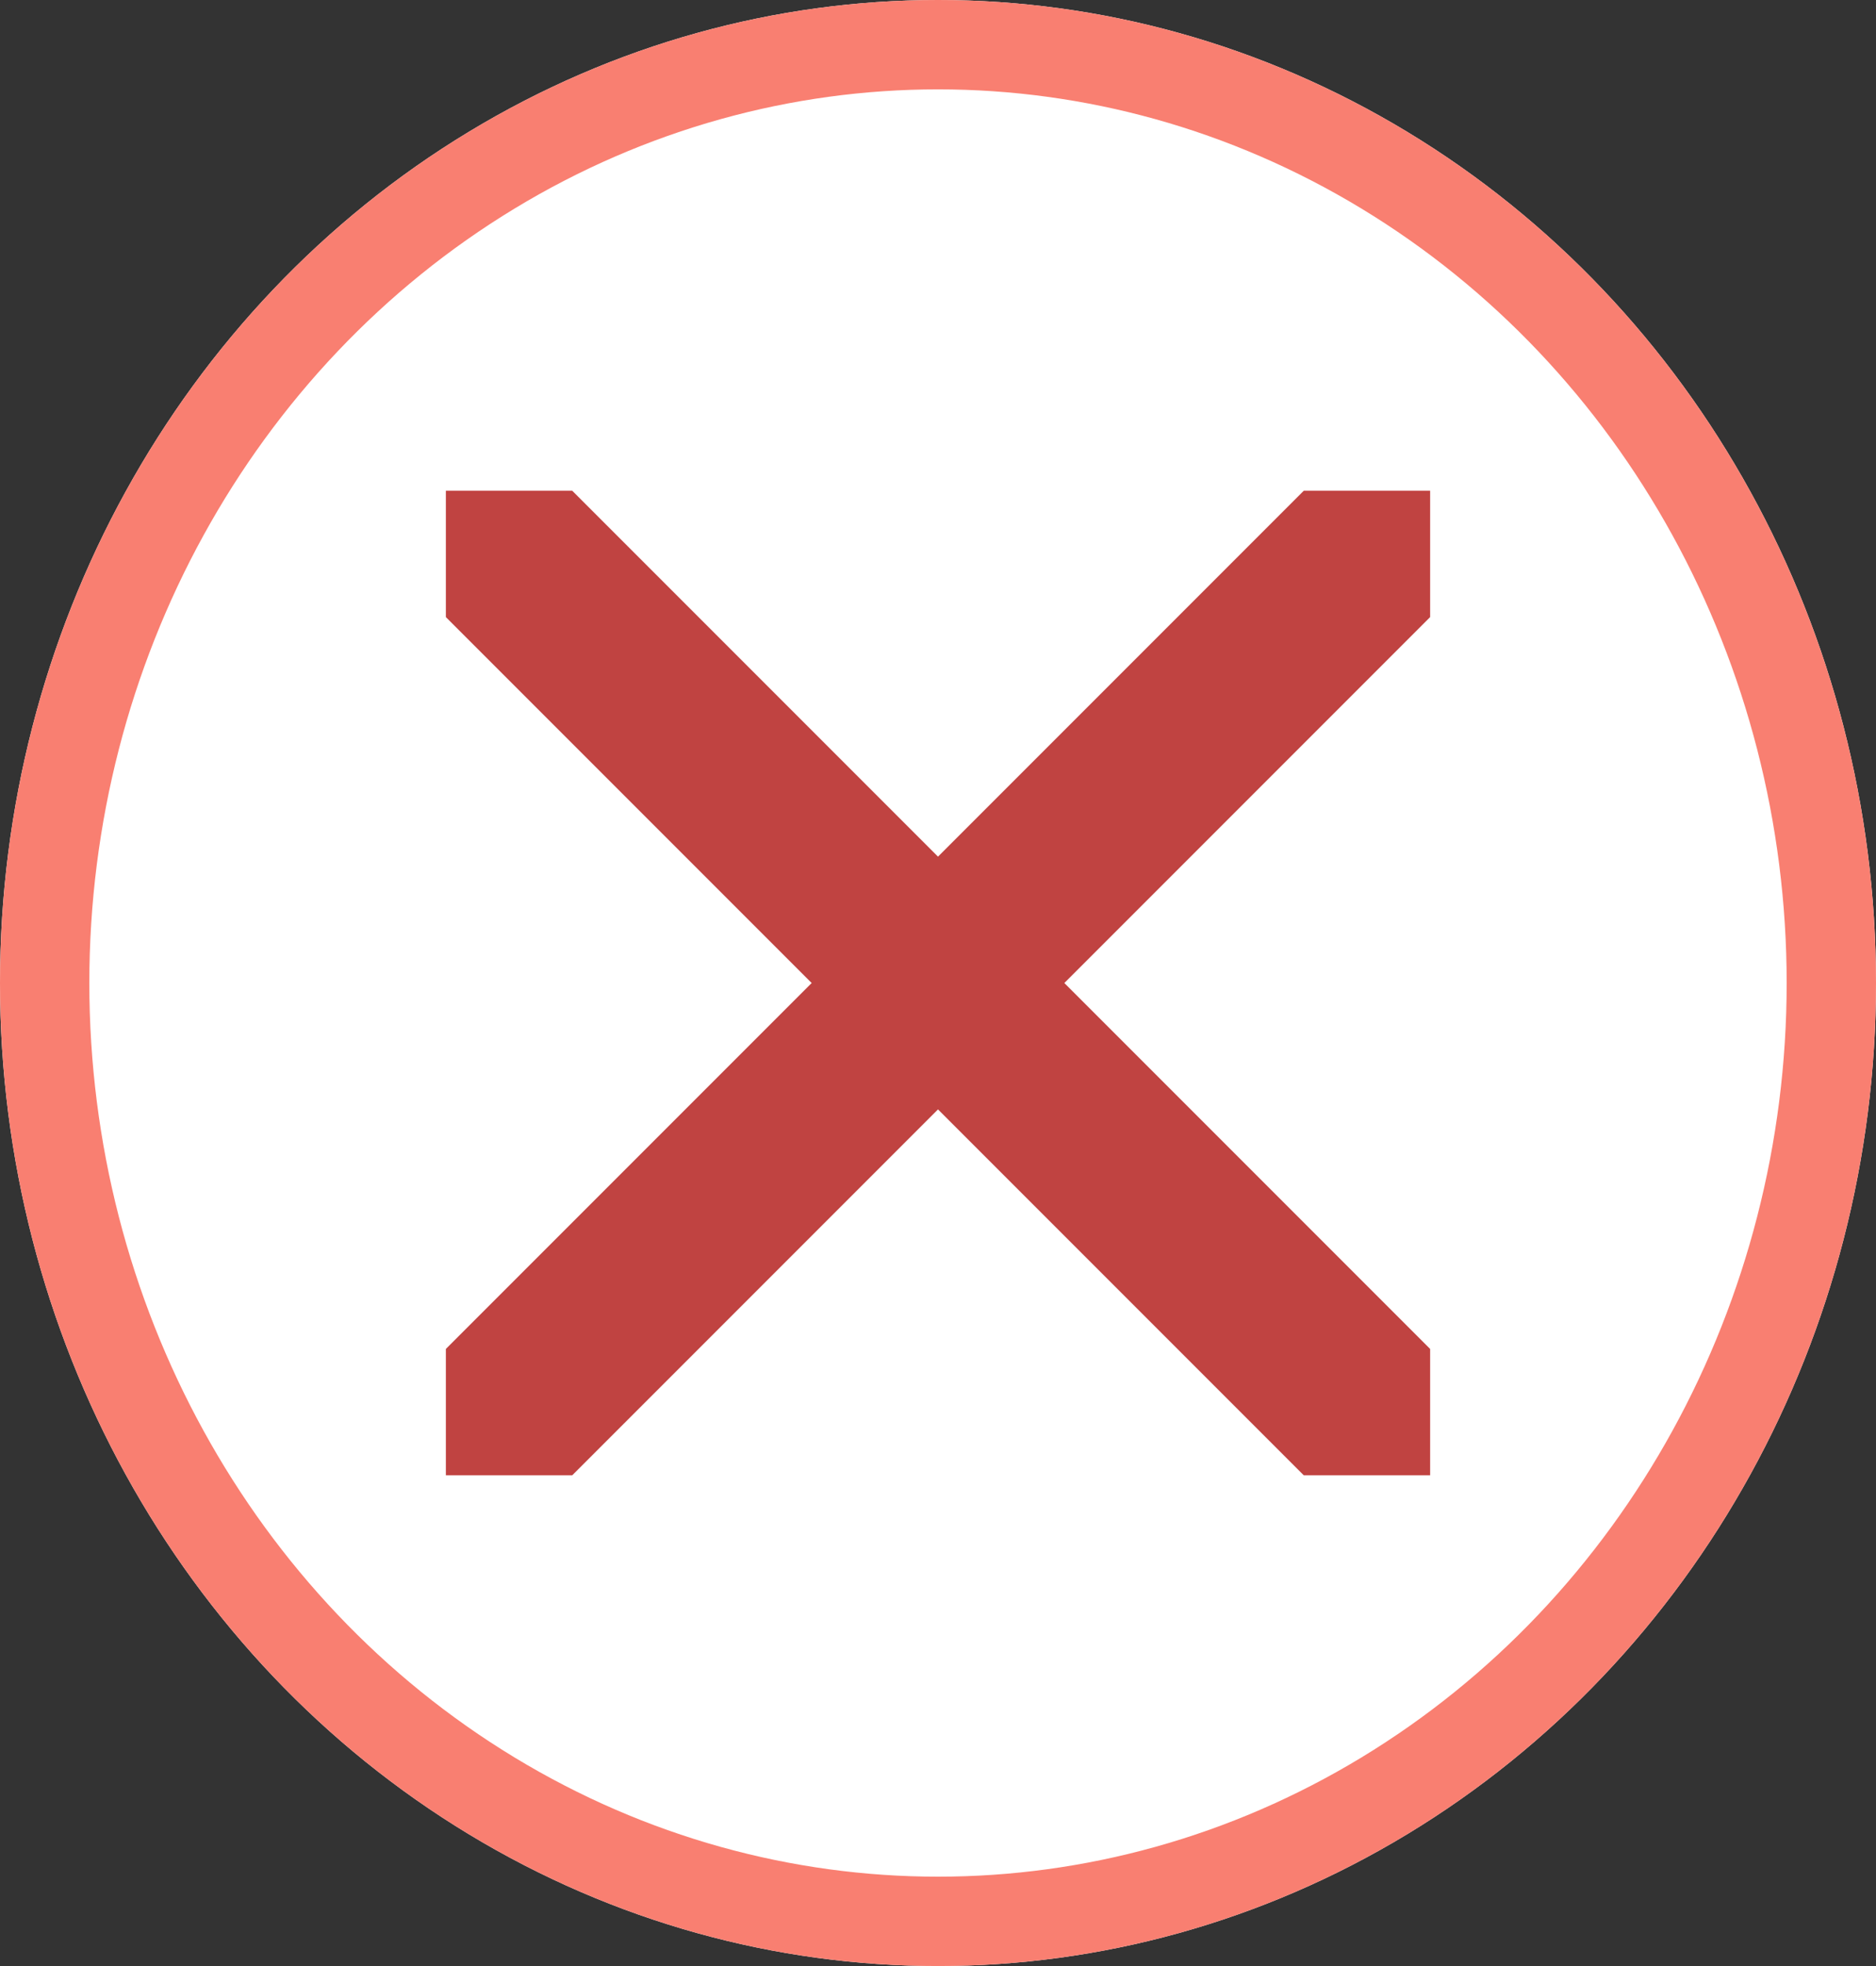
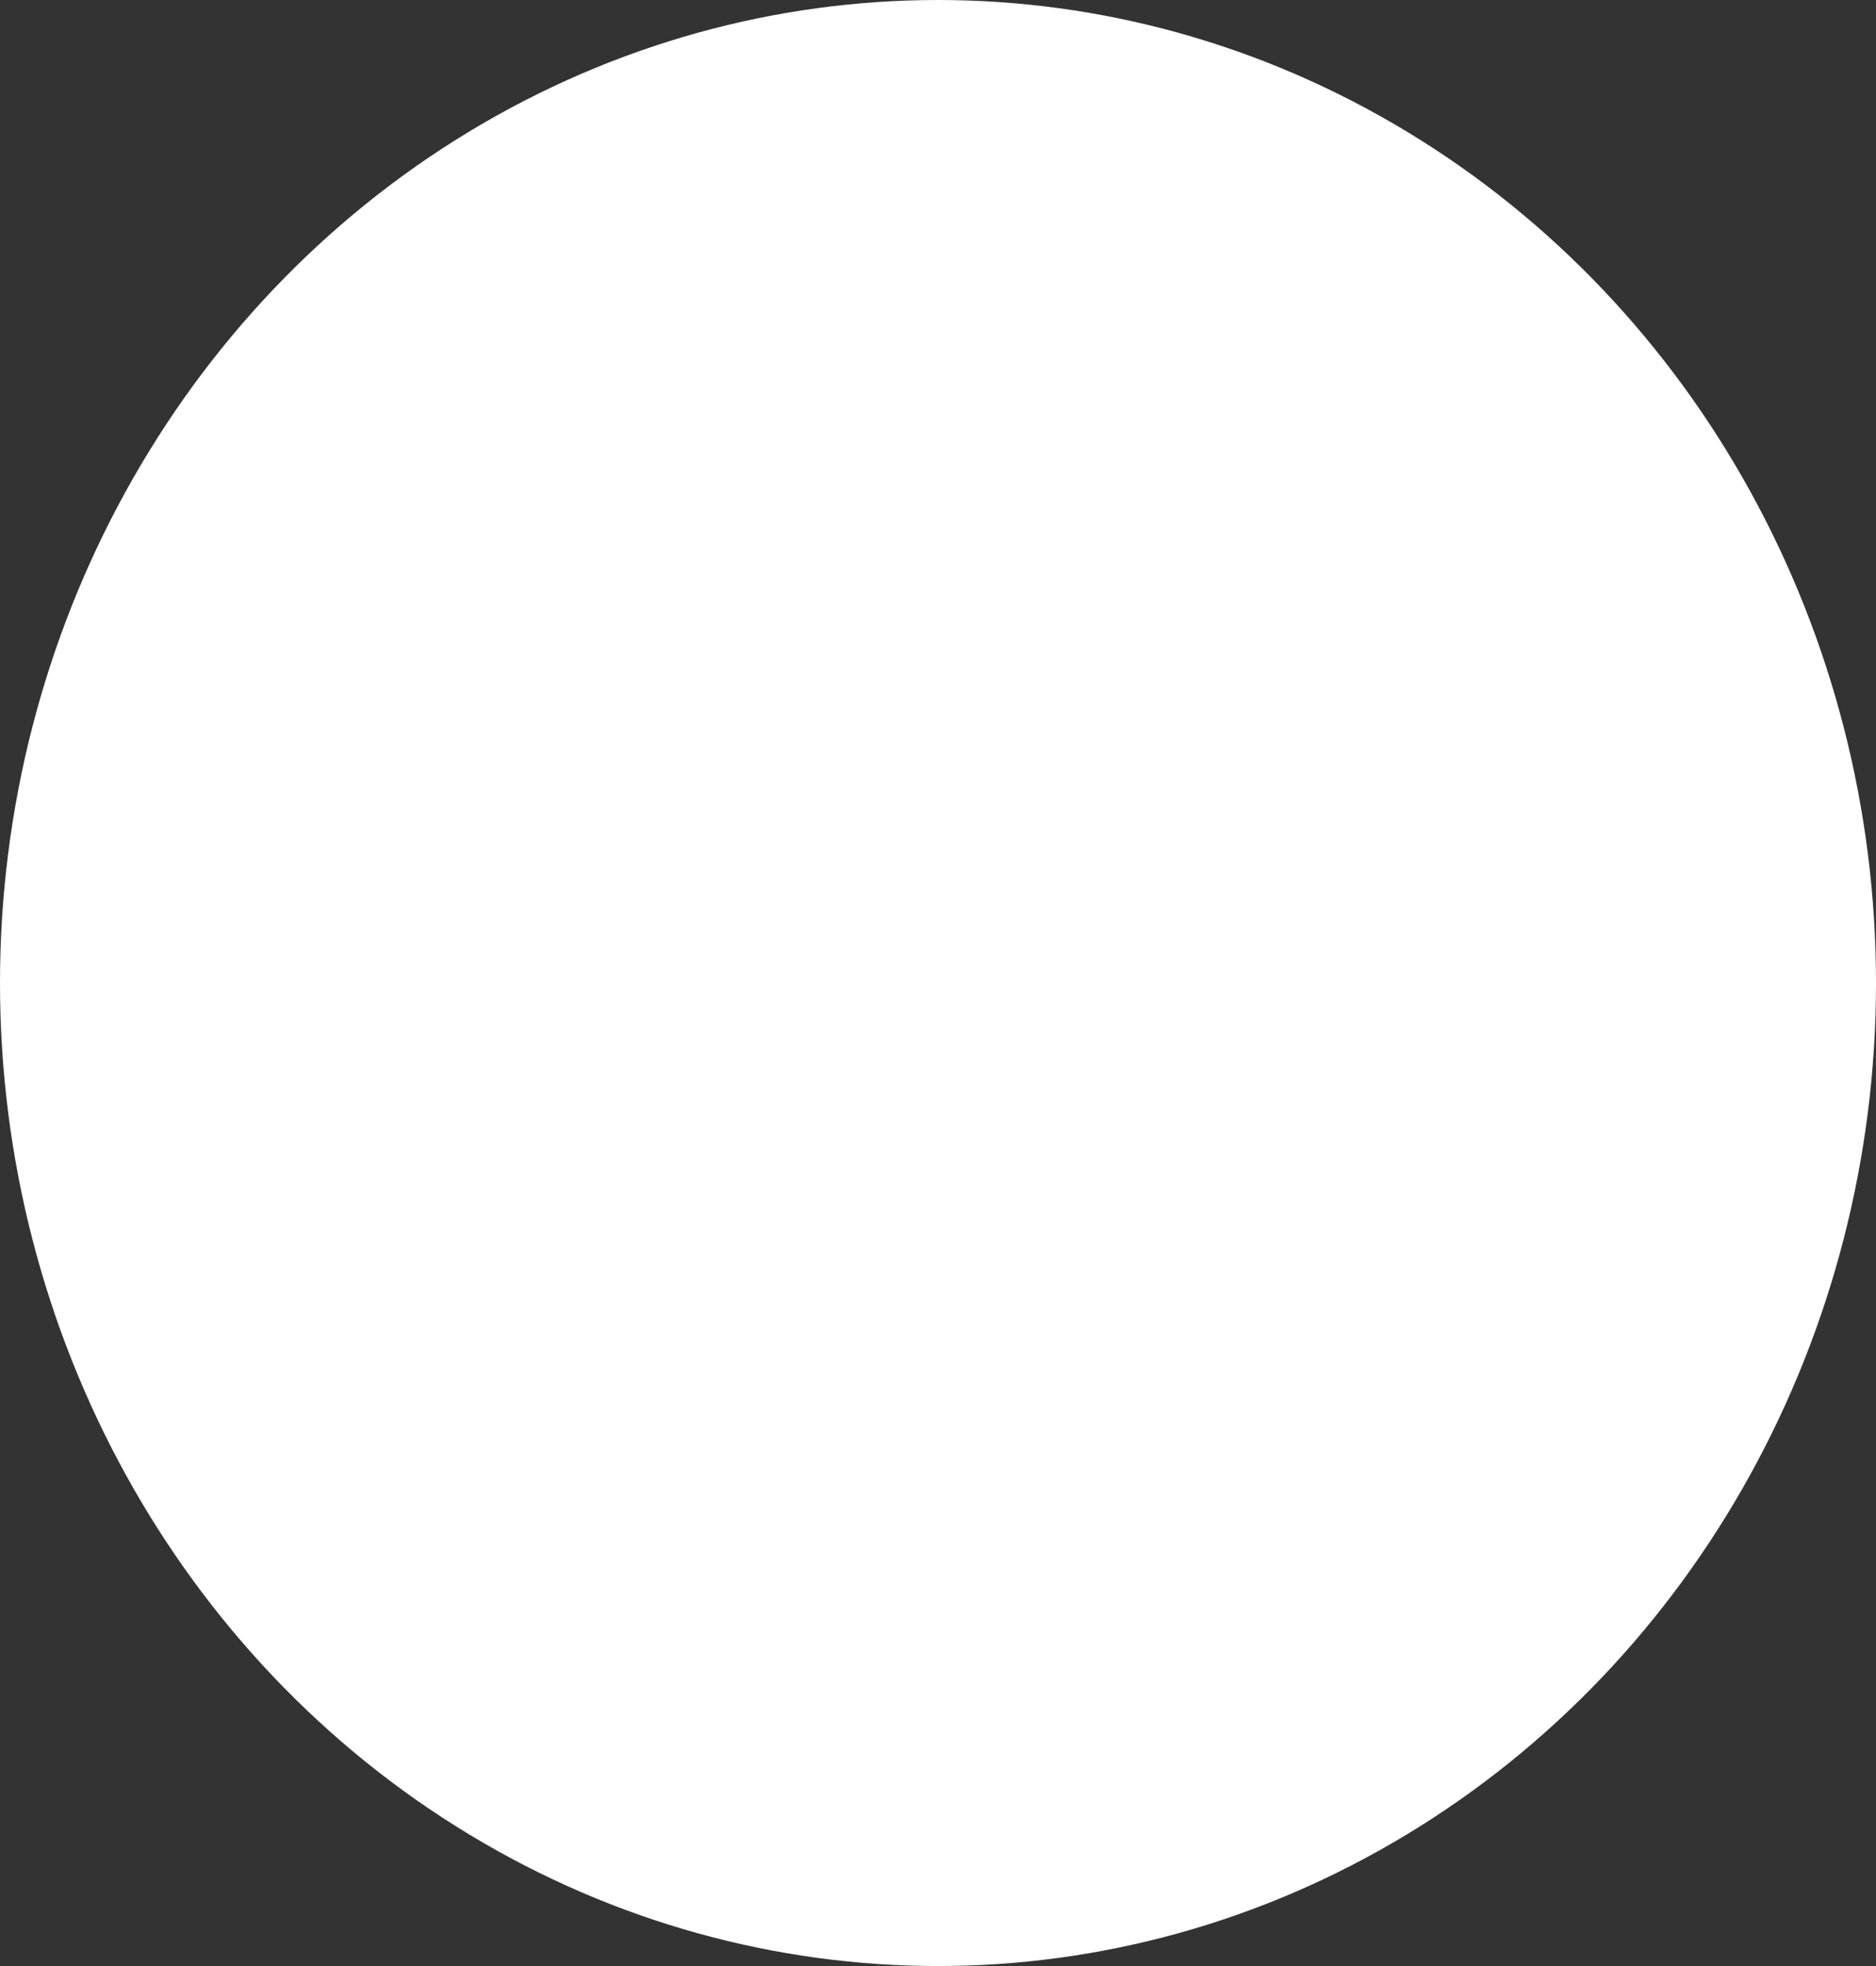
<svg xmlns="http://www.w3.org/2000/svg" width="21" height="22" viewBox="0 0 21 22">
  <rect x="0" y="0" width="21" height="22" fill="#333333" stroke="none" />
  <defs>
    <clipPath id="clip-path">
-       <rect id="Rectangle_738" data-name="Rectangle 738" width="11.018" height="11.018" transform="translate(0 0)" fill="none" stroke="#c04341" stroke-linecap="round" stroke-width="2" />
-     </clipPath>
+       </clipPath>
  </defs>
  <g id="Group_119989" data-name="Group 119989" transform="translate(-96.5 -3191.179)">
    <g id="Group_119985" data-name="Group 119985" transform="translate(96.5 3191.179)">
      <g id="Ellipse_1" data-name="Ellipse 1" fill="#fff" stroke="#f97f71" stroke-width="1">
        <ellipse cx="10.5" cy="11" rx="10.5" ry="11" stroke="none" />
-         <ellipse cx="10.5" cy="11" rx="10" ry="10.5" fill="none" />
      </g>
    </g>
    <g id="Group_119988" data-name="Group 119988" transform="translate(101.491 3196.67)">
      <g id="Group_119987" data-name="Group 119987" transform="translate(0 0)" clip-path="url(#clip-path)">
        <line id="Line_158" data-name="Line 158" y1="10.726" x2="10.726" transform="translate(0.146 0.146)" fill="none" stroke="#c04341" stroke-linecap="round" stroke-miterlimit="10" stroke-width="2" />
-         <line id="Line_159" data-name="Line 159" x1="10.726" y1="10.726" transform="translate(0.146 0.146)" fill="none" stroke="#c04341" stroke-linecap="round" stroke-miterlimit="10" stroke-width="2" />
      </g>
    </g>
  </g>
</svg>